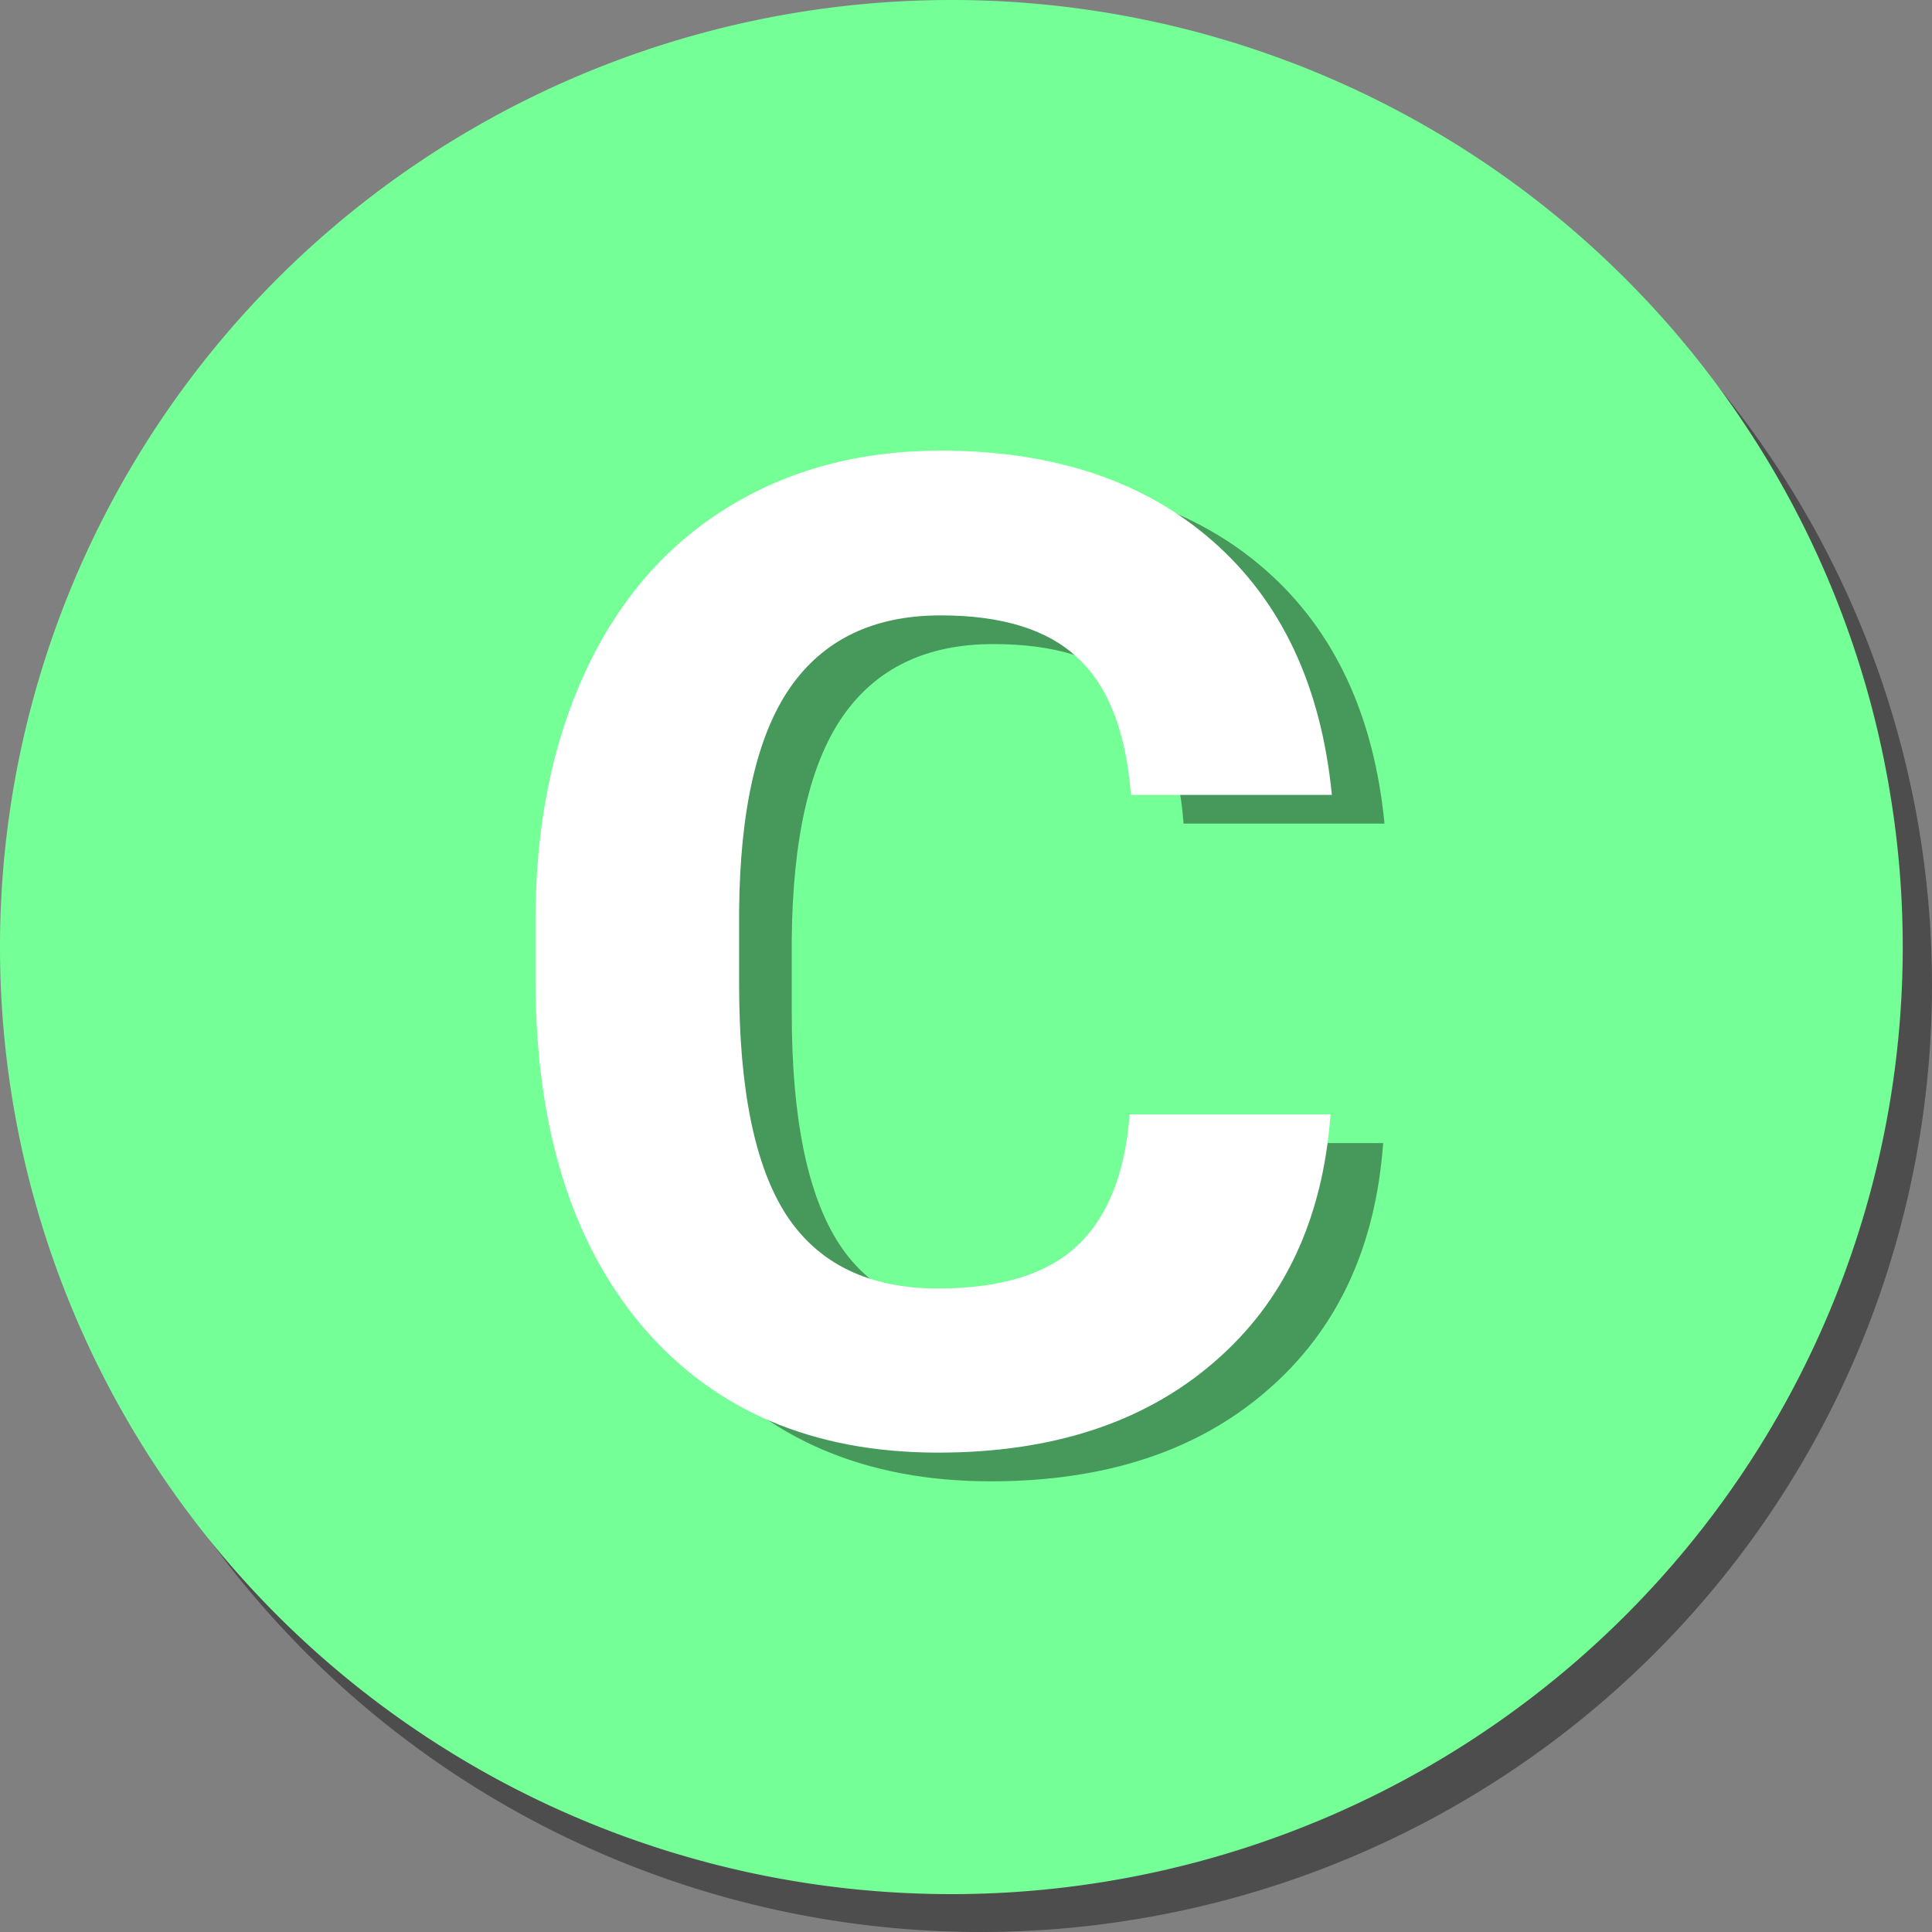
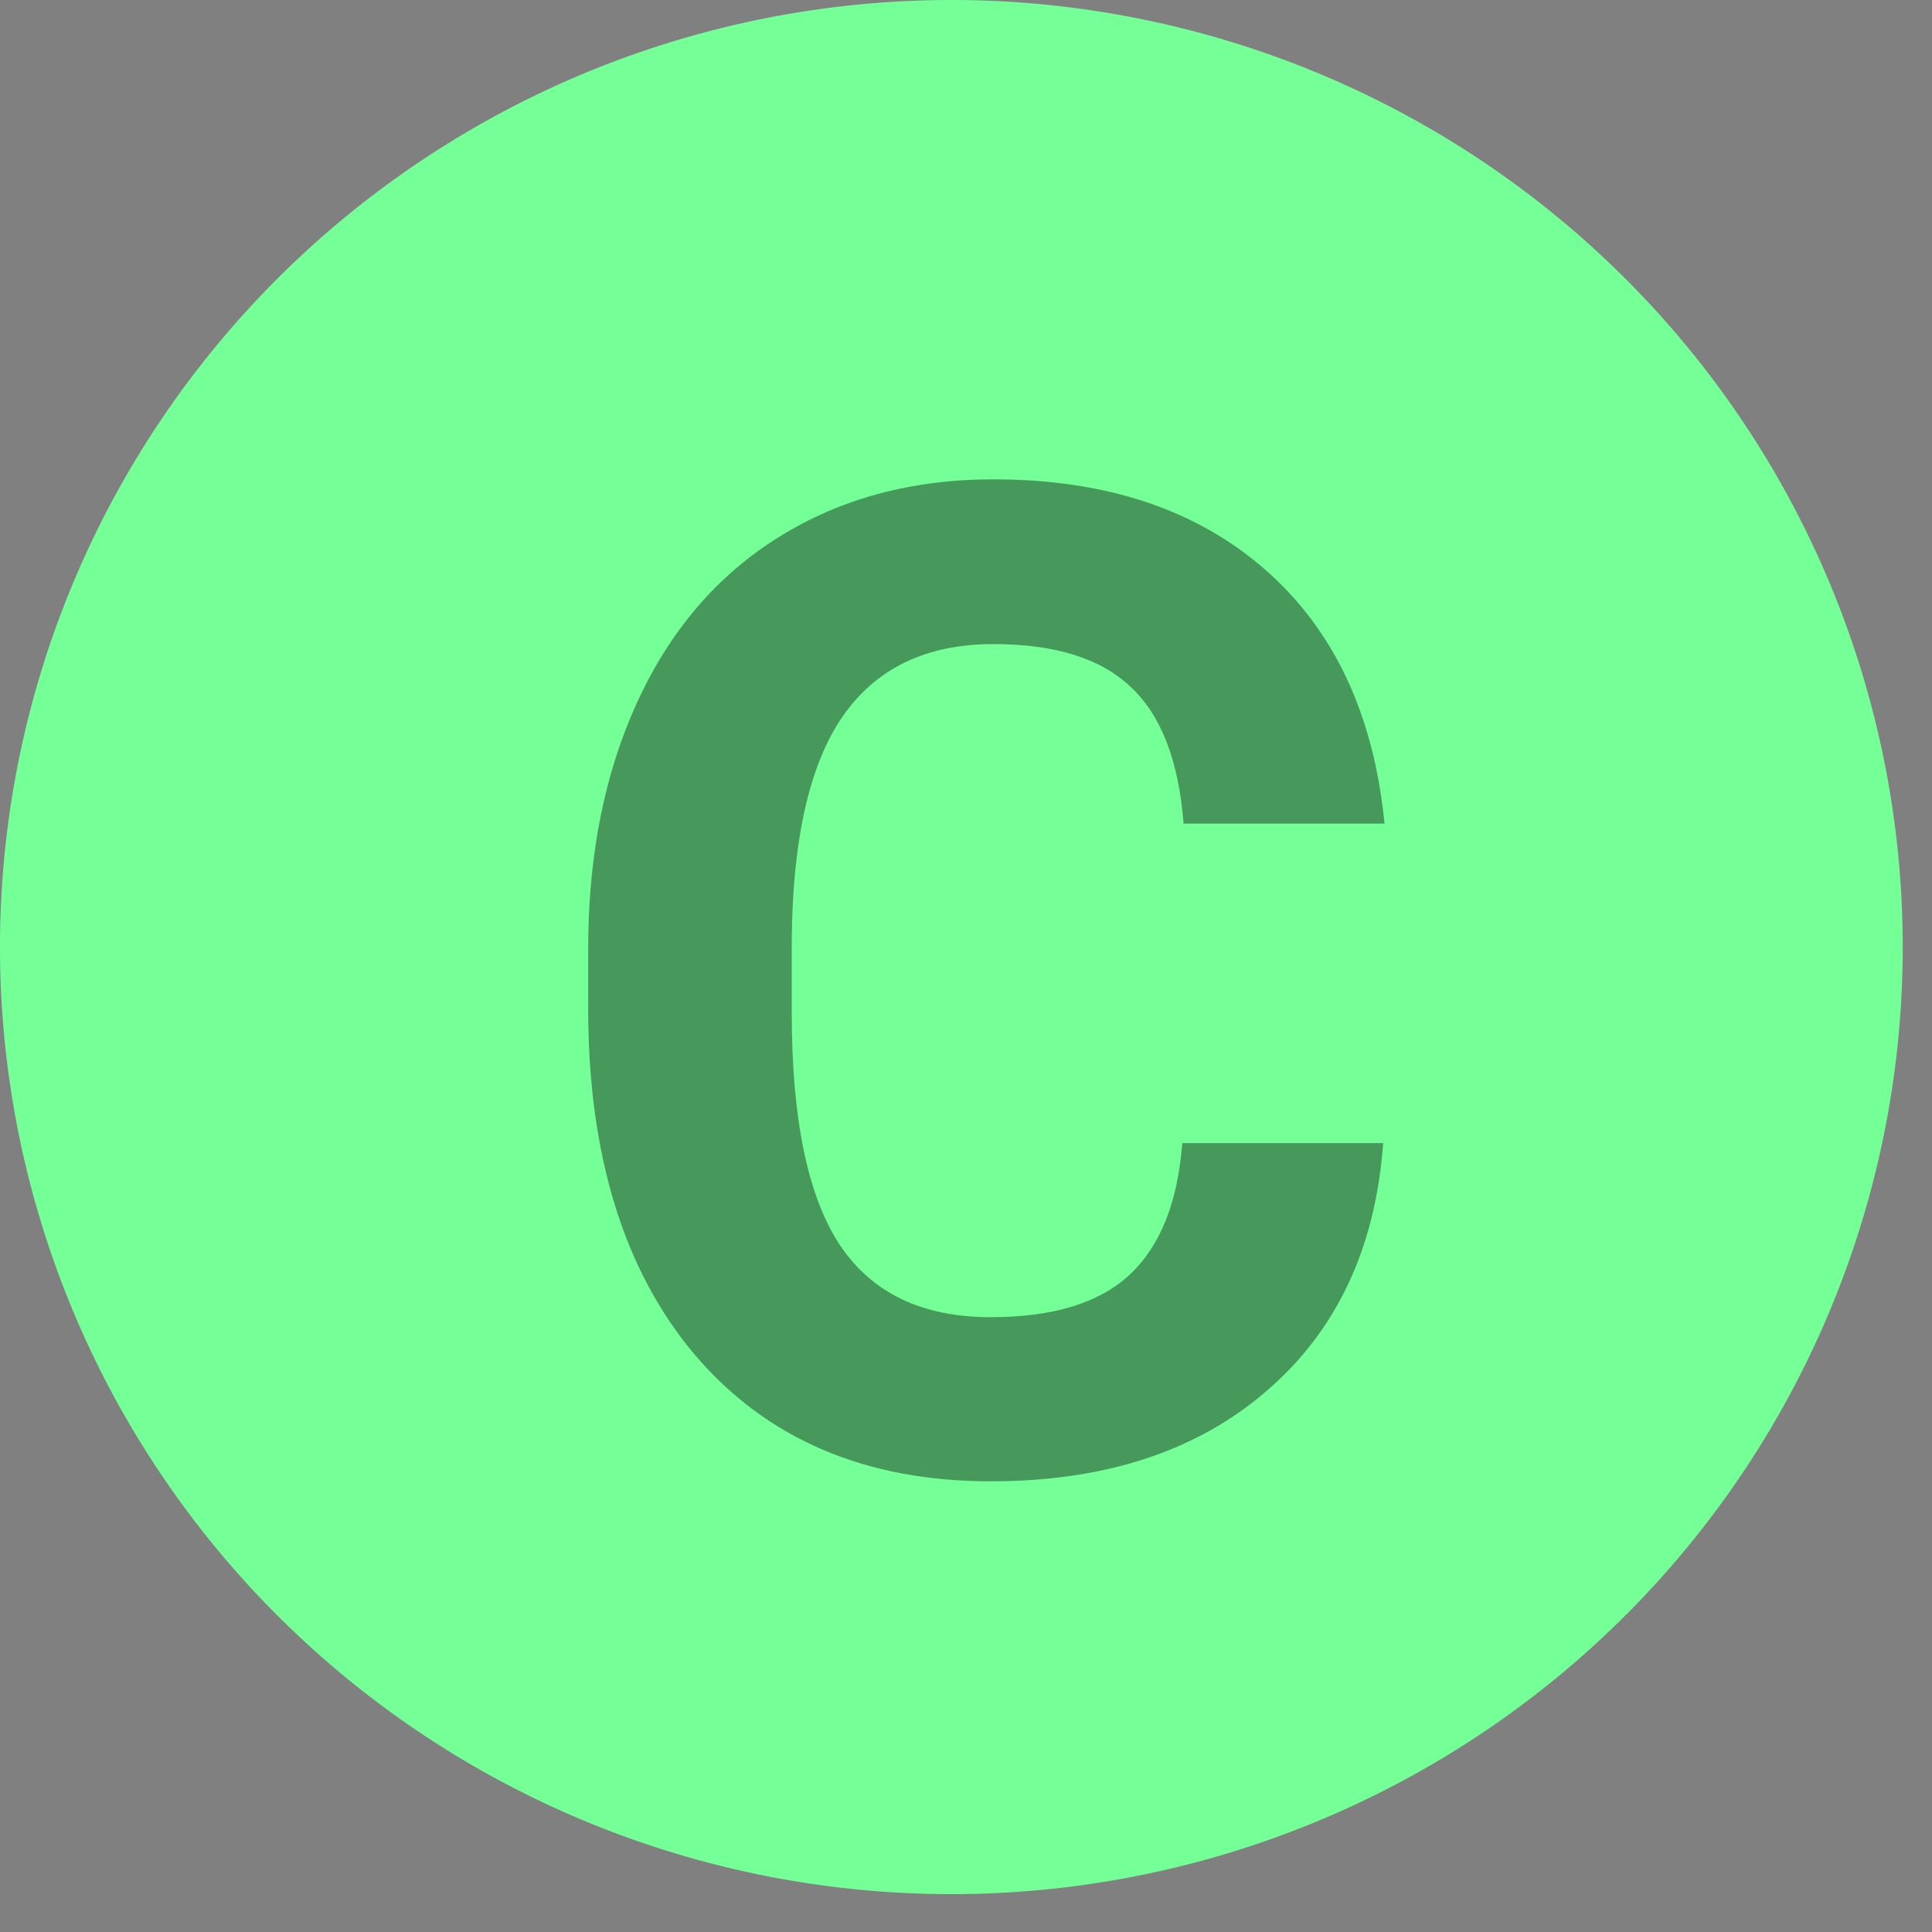
<svg xmlns="http://www.w3.org/2000/svg" xmlns:ns1="http://www.inkscape.org/namespaces/inkscape" xmlns:ns2="http://sodipodi.sourceforge.net/DTD/sodipodi-0.dtd" version="1.1" id="svg4167" viewBox="0 0 48 48" height="48" width="48" ns1:version="0.91 r13725" ns2:docname="circle-c.svg">
  <rect x="0" y="0" width="48" height="48" fill="#808080" stroke="none" />
  <ns2:namedview pagecolor="#ffffff" bordercolor="#666666" borderopacity="1" objecttolerance="10" gridtolerance="10" guidetolerance="10" ns1:pageopacity="0" ns1:pageshadow="2" ns1:window-width="3200" ns1:window-height="1679" id="namedview8" showgrid="false" ns1:zoom="8" ns1:cx="62.264865" ns1:cy="9.0575608" ns1:window-x="0" ns1:window-y="0" ns1:window-maximized="1" ns1:current-layer="svg4167" />
  <defs id="defs4169" />
  <g transform="matrix(0.96,0,0,0.96,-0.222,-48)" id="layer1">
-     <path style="fill:#000000;fill-opacity:0.4;stroke:none;stroke-width:0.462;stroke-linecap:round;stroke-miterlimit:4;stroke-dasharray:none;stroke-dashoffset:0;stroke-opacity:1" d="M 50.231,75.49 A 24.621,24.51 0 0 1 25.61,100 24.621,24.51 0 0 1 0.988,75.49 24.621,24.51 0 0 1 25.61,50.98 24.621,24.51 0 0 1 50.231,75.49 Z" id="path4717-3" />
    <path style="fill:#75ff97;fill-opacity:1;stroke:none;stroke-width:0.462;stroke-linecap:round;stroke-miterlimit:4;stroke-dasharray:none;stroke-dashoffset:0;stroke-opacity:1" d="M 49.474,74.51 A 24.621,24.51 0 0 1 24.852,99.02 24.621,24.51 0 0 1 0.231,74.51 24.621,24.51 0 0 1 24.852,50 24.621,24.51 0 0 1 49.474,74.51 Z" id="path4717" />
  </g>
  <g style="font-style:normal;font-weight:normal;font-size:109.055px;line-height:125%;font-family:sans-serif;letter-spacing:0px;word-spacing:0px;fill:#000000;fill-opacity:0.4;stroke:none;stroke-width:1px;stroke-linecap:butt;stroke-linejoin:miter;stroke-opacity:1" id="text4135-3">
-     <path d="m 34.364,28.4 q -0.283,3.911 -2.895,6.157 -2.596,2.246 -6.856,2.246 -4.659,0 -7.338,-3.128 -2.662,-3.145 -2.662,-8.62 l 0,-1.481 q 0,-3.494 1.231,-6.157 1.231,-2.662 3.511,-4.077 2.296,-1.431 5.325,-1.431 4.193,0 6.756,2.246 2.563,2.246 2.962,6.307 l -4.992,0 q -0.183,-2.346 -1.315,-3.395 -1.115,-1.065 -3.411,-1.065 -2.496,0 -3.744,1.797 -1.231,1.781 -1.265,5.541 l 0,1.83 q 0,3.927 1.181,5.741 1.198,1.814 3.761,1.814 2.313,0 3.445,-1.048 1.148,-1.065 1.315,-3.278 l 4.992,0 z" style="font-style:normal;font-variant:normal;font-weight:bold;font-stretch:normal;font-size:34.08px;font-family:roboto;-inkscape-font-specification:'roboto Bold';fill:#000000;fill-opacity:0.4" id="path5147" />
+     <path d="m 34.364,28.4 q -0.283,3.911 -2.895,6.157 -2.596,2.246 -6.856,2.246 -4.659,0 -7.338,-3.128 -2.662,-3.145 -2.662,-8.62 l 0,-1.481 q 0,-3.494 1.231,-6.157 1.231,-2.662 3.511,-4.077 2.296,-1.431 5.325,-1.431 4.193,0 6.756,2.246 2.563,2.246 2.962,6.307 l -4.992,0 q -0.183,-2.346 -1.315,-3.395 -1.115,-1.065 -3.411,-1.065 -2.496,0 -3.744,1.797 -1.231,1.781 -1.265,5.541 l 0,1.83 q 0,3.927 1.181,5.741 1.198,1.814 3.761,1.814 2.313,0 3.445,-1.048 1.148,-1.065 1.315,-3.278 l 4.992,0 " style="font-style:normal;font-variant:normal;font-weight:bold;font-stretch:normal;font-size:34.08px;font-family:roboto;-inkscape-font-specification:'roboto Bold';fill:#000000;fill-opacity:0.4" id="path5147" />
  </g>
  <g style="font-style:normal;font-weight:normal;font-size:109.055px;line-height:125%;font-family:sans-serif;letter-spacing:0px;word-spacing:0px;fill:#ffffff;fill-opacity:1;stroke:none;stroke-width:1px;stroke-linecap:butt;stroke-linejoin:miter;stroke-opacity:1" id="text4135">
-     <path d="m 33.056,27.687 q -0.283,3.911 -2.895,6.157 -2.596,2.246 -6.856,2.246 -4.659,0 -7.338,-3.128 -2.662,-3.145 -2.662,-8.62 l 0,-1.481 q 0,-3.494 1.231,-6.157 1.231,-2.662 3.511,-4.077 2.296,-1.431 5.325,-1.431 4.193,0 6.756,2.246 2.563,2.246 2.962,6.307 l -4.992,0 q -0.183,-2.346 -1.315,-3.395 -1.115,-1.065 -3.411,-1.065 -2.496,0 -3.744,1.797 -1.231,1.781 -1.265,5.541 l 0,1.83 q 0,3.927 1.181,5.741 1.198,1.814 3.761,1.814 2.313,0 3.445,-1.048 1.148,-1.065 1.315,-3.278 l 4.992,0 z" style="font-style:normal;font-variant:normal;font-weight:bold;font-stretch:normal;font-size:34.08px;font-family:roboto;-inkscape-font-specification:'roboto Bold';fill:#ffffff;fill-opacity:1" id="path5150" />
-   </g>
+     </g>
</svg>